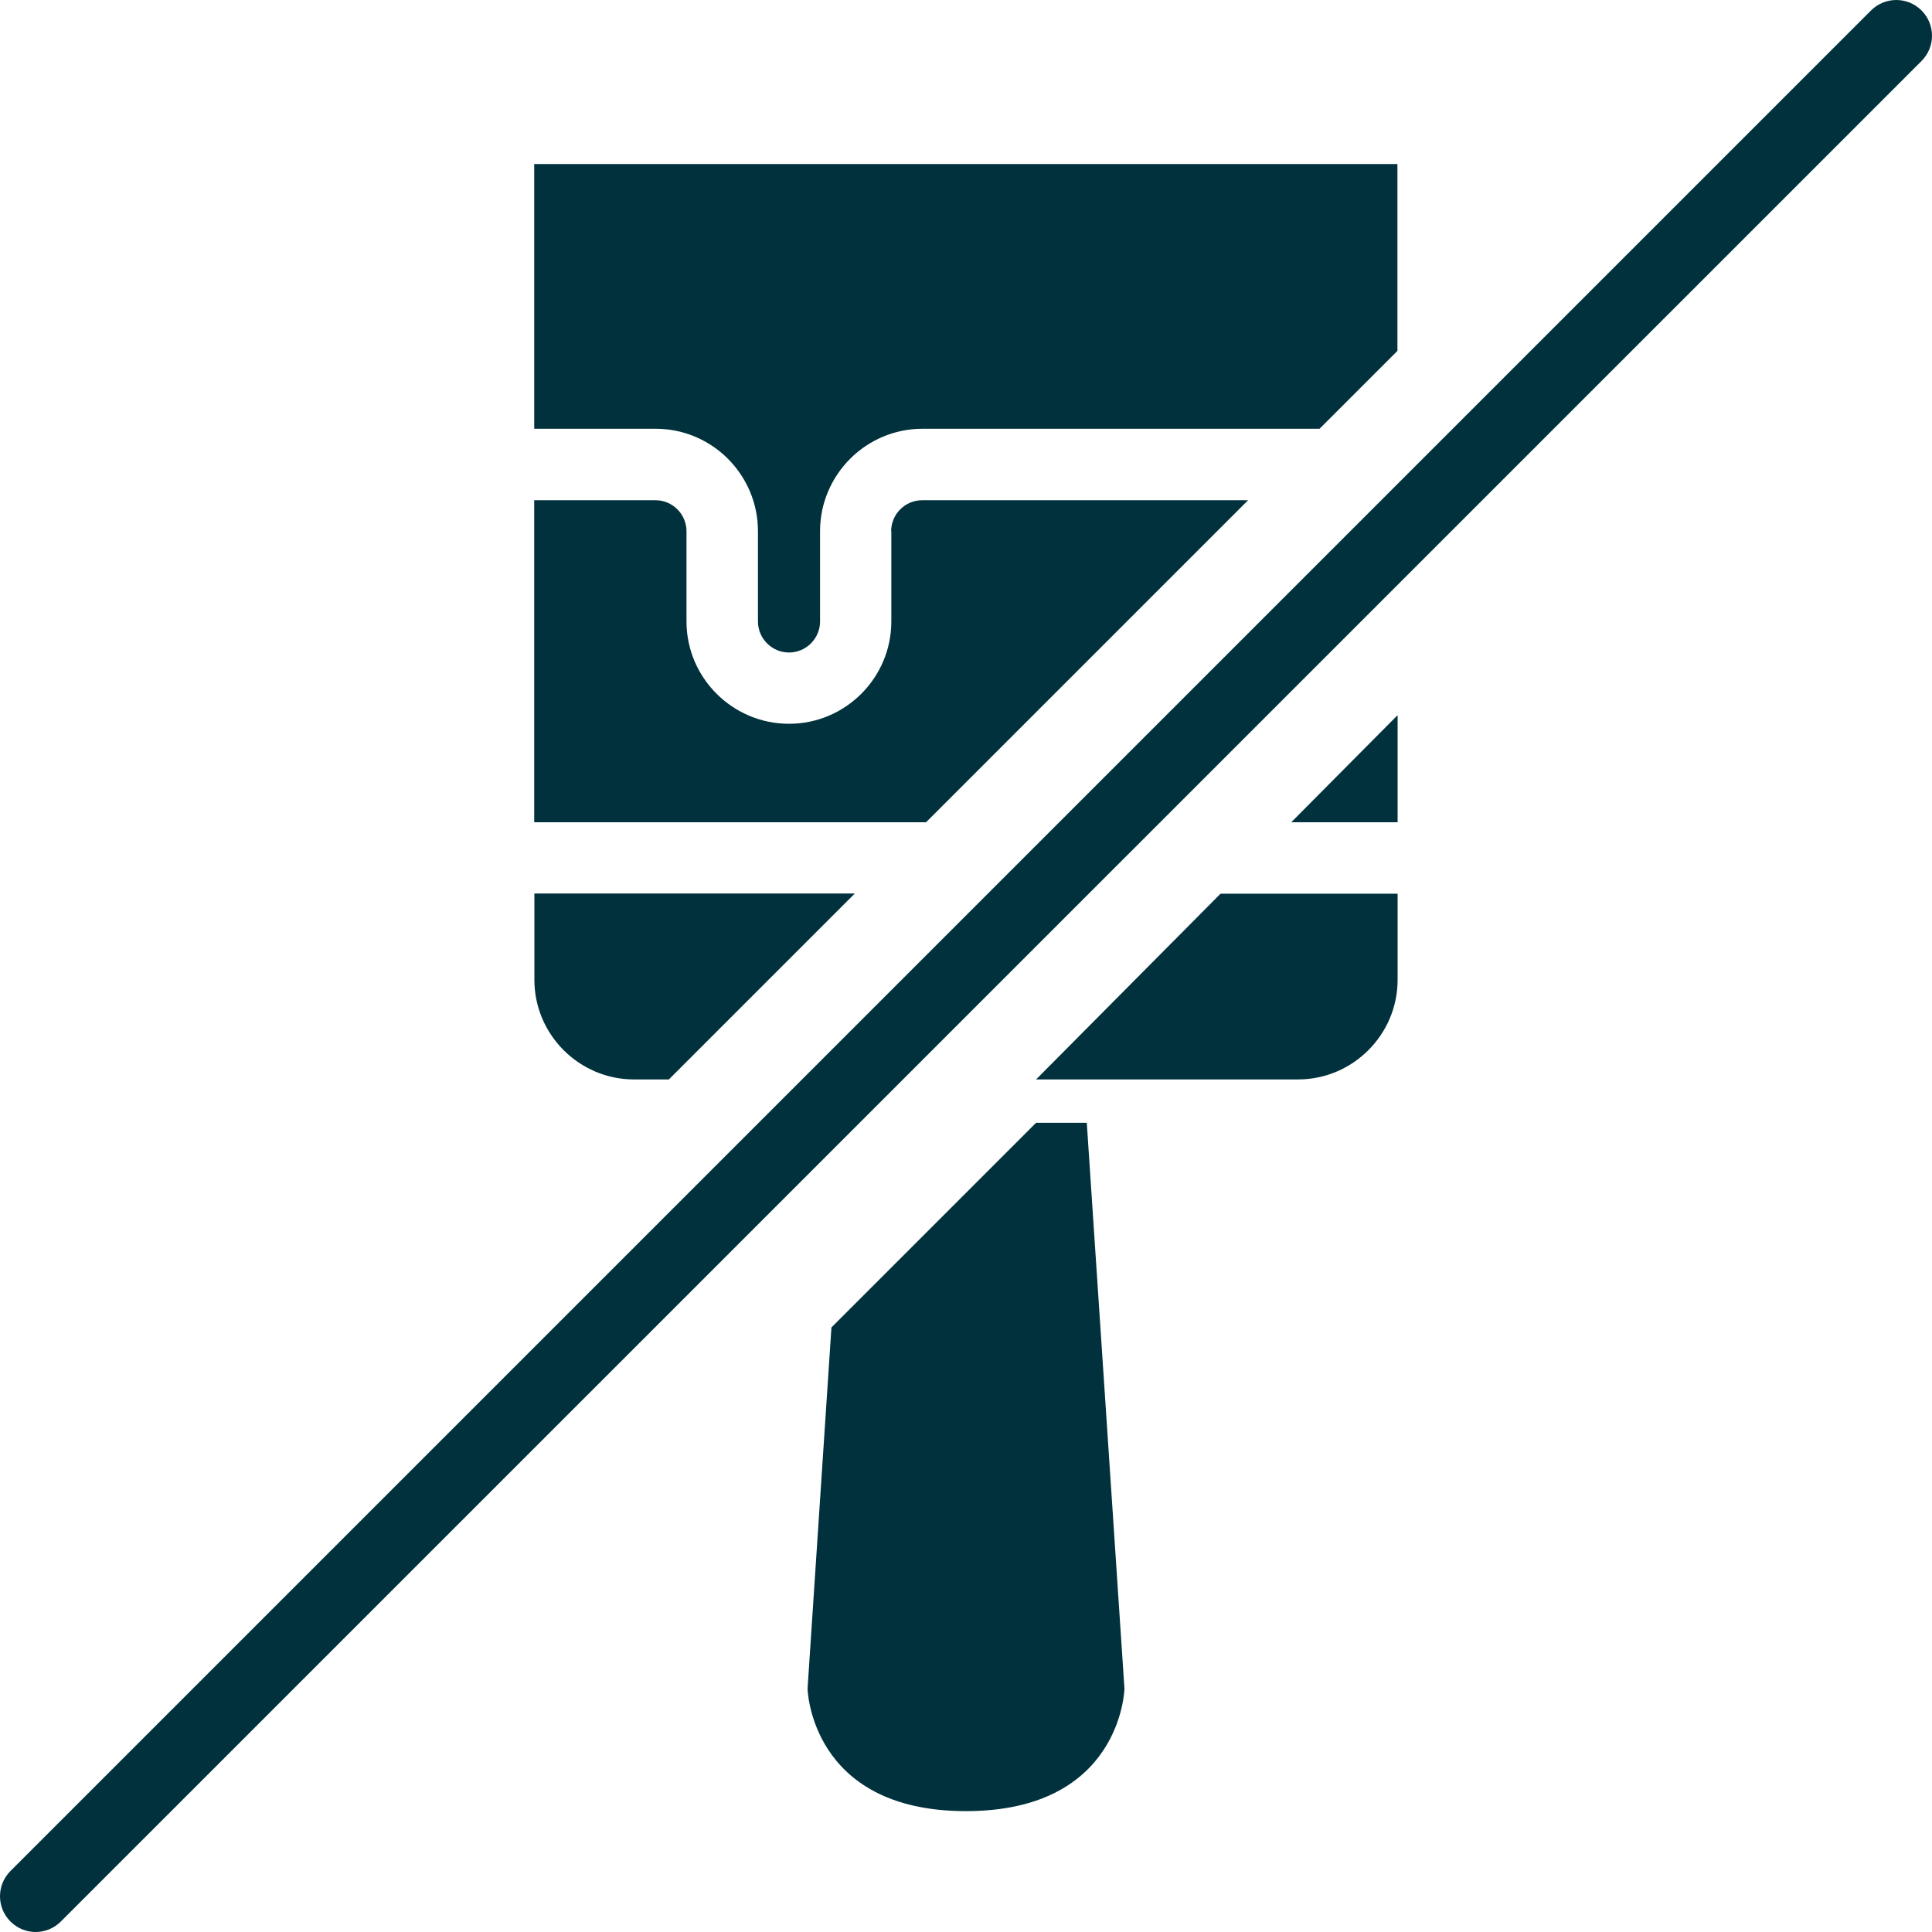
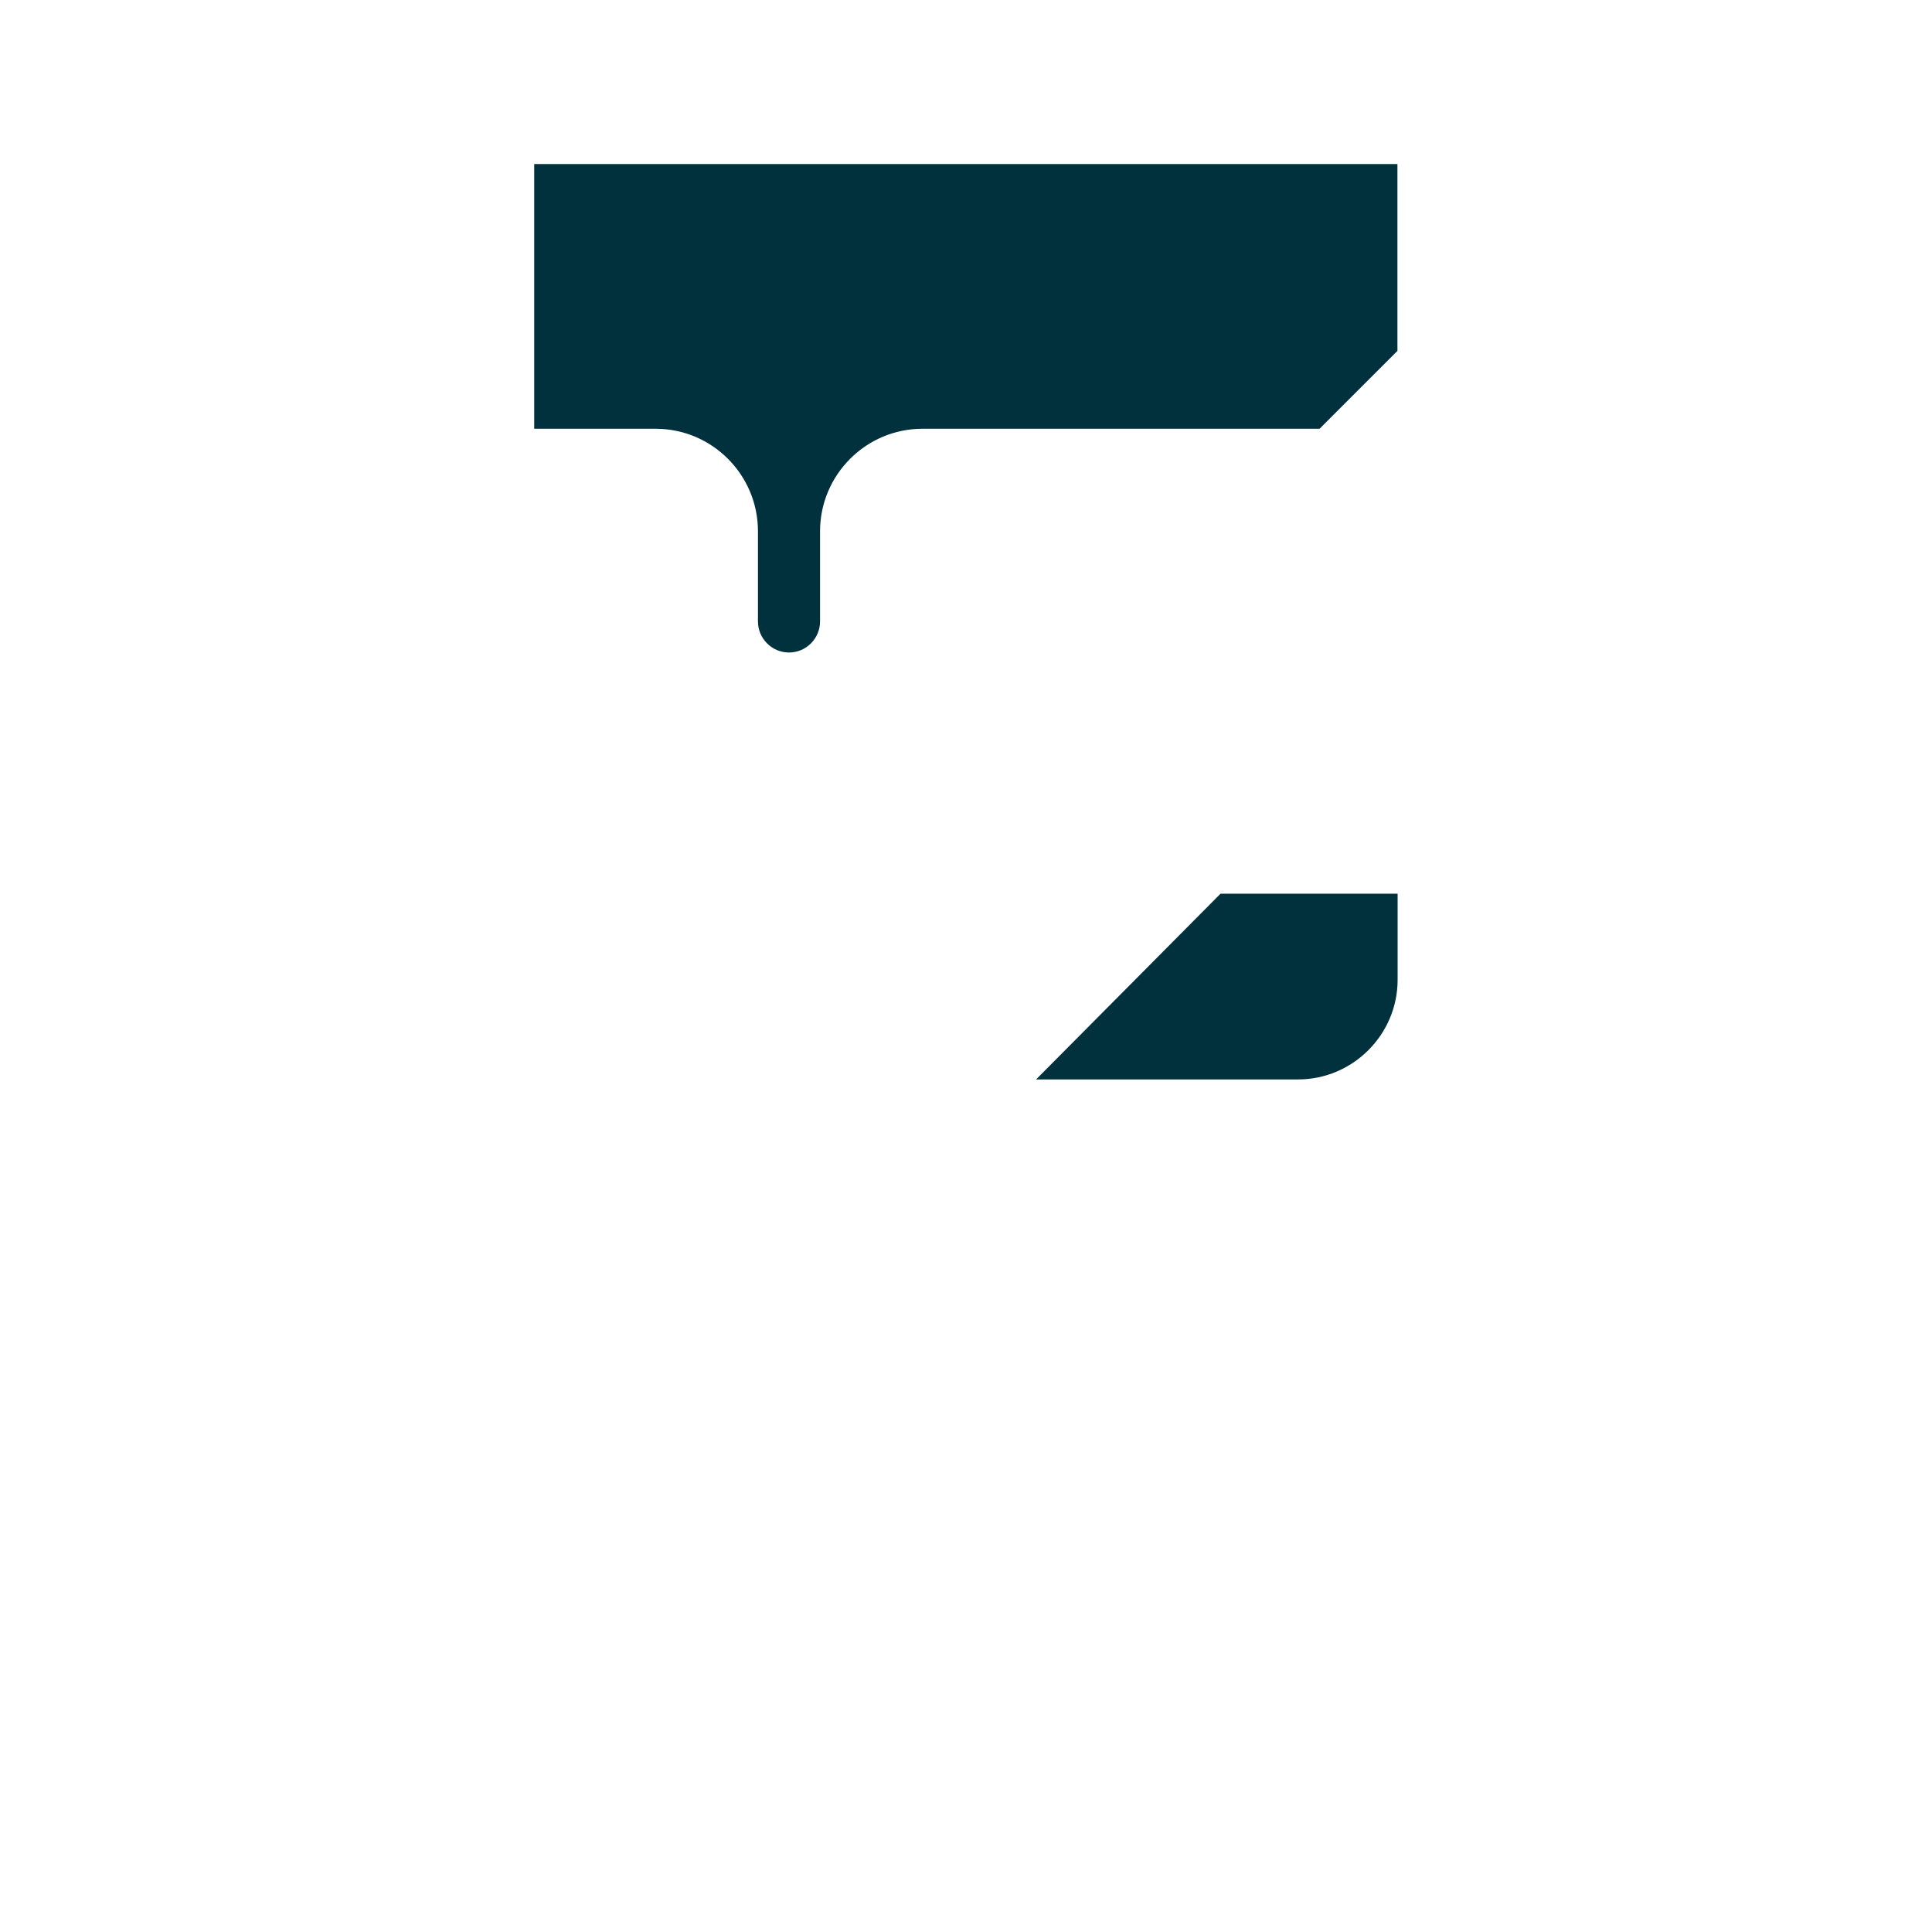
<svg xmlns="http://www.w3.org/2000/svg" viewBox="0 0 105.17 105.17" data-name="Layer 1" id="Layer_1">
  <defs>
    <style>
      .cls-1 {
        fill: #00313c;
      }
    </style>
  </defs>
-   <path d="M56.4,61.12l-11.14,11.14-1.3,19.66s.14,6.67,8.62,6.67c8.49,0,8.63-6.67,8.63-6.67l-2.05-30.8h-2.76Z" class="cls-1" />
-   <polygon points="76.08 38.93 70.29 44.76 76.08 44.76 76.08 38.93" class="cls-1" />
  <path d="M56.4,58.76h14.26c2.98,0,5.42-2.44,5.42-5.42v-4.69s-9.64,0-9.64,0l-10.04,10.11Z" class="cls-1" />
  <path d="M29.09,23.34h6.6c3.07,0,5.57,2.5,5.57,5.58v4.91c0,.93.76,1.69,1.69,1.69s1.69-.76,1.69-1.69v-4.91c0-3.07,2.5-5.58,5.57-5.58h21.62l4.24-4.24v-10.17s-46.99,0-46.99,0v14.41Z" class="cls-1" />
-   <path d="M29.09,48.65v4.69c0,2.98,2.44,5.42,5.42,5.42h1.9s10.12-10.12,10.12-10.12h-17.44s0,0,0,0Z" class="cls-1" />
-   <path d="M48.52,28.92v4.91c0,3.07-2.5,5.57-5.57,5.57s-5.58-2.5-5.58-5.57v-4.91c0-.93-.76-1.69-1.69-1.69h-6.6v17.53s21.33,0,21.33,0l17.53-17.53h-17.74c-.93,0-1.69.76-1.69,1.69Z" class="cls-1" />
-   <path d="M101.85.57L.57,101.85c-.76.76-.76,1.99,0,2.75.38.38.88.57,1.37.57s.99-.19,1.37-.57L104.6,3.32c.76-.76.76-1.99,0-2.75-.76-.76-1.99-.76-2.75,0Z" class="cls-1" />
</svg>